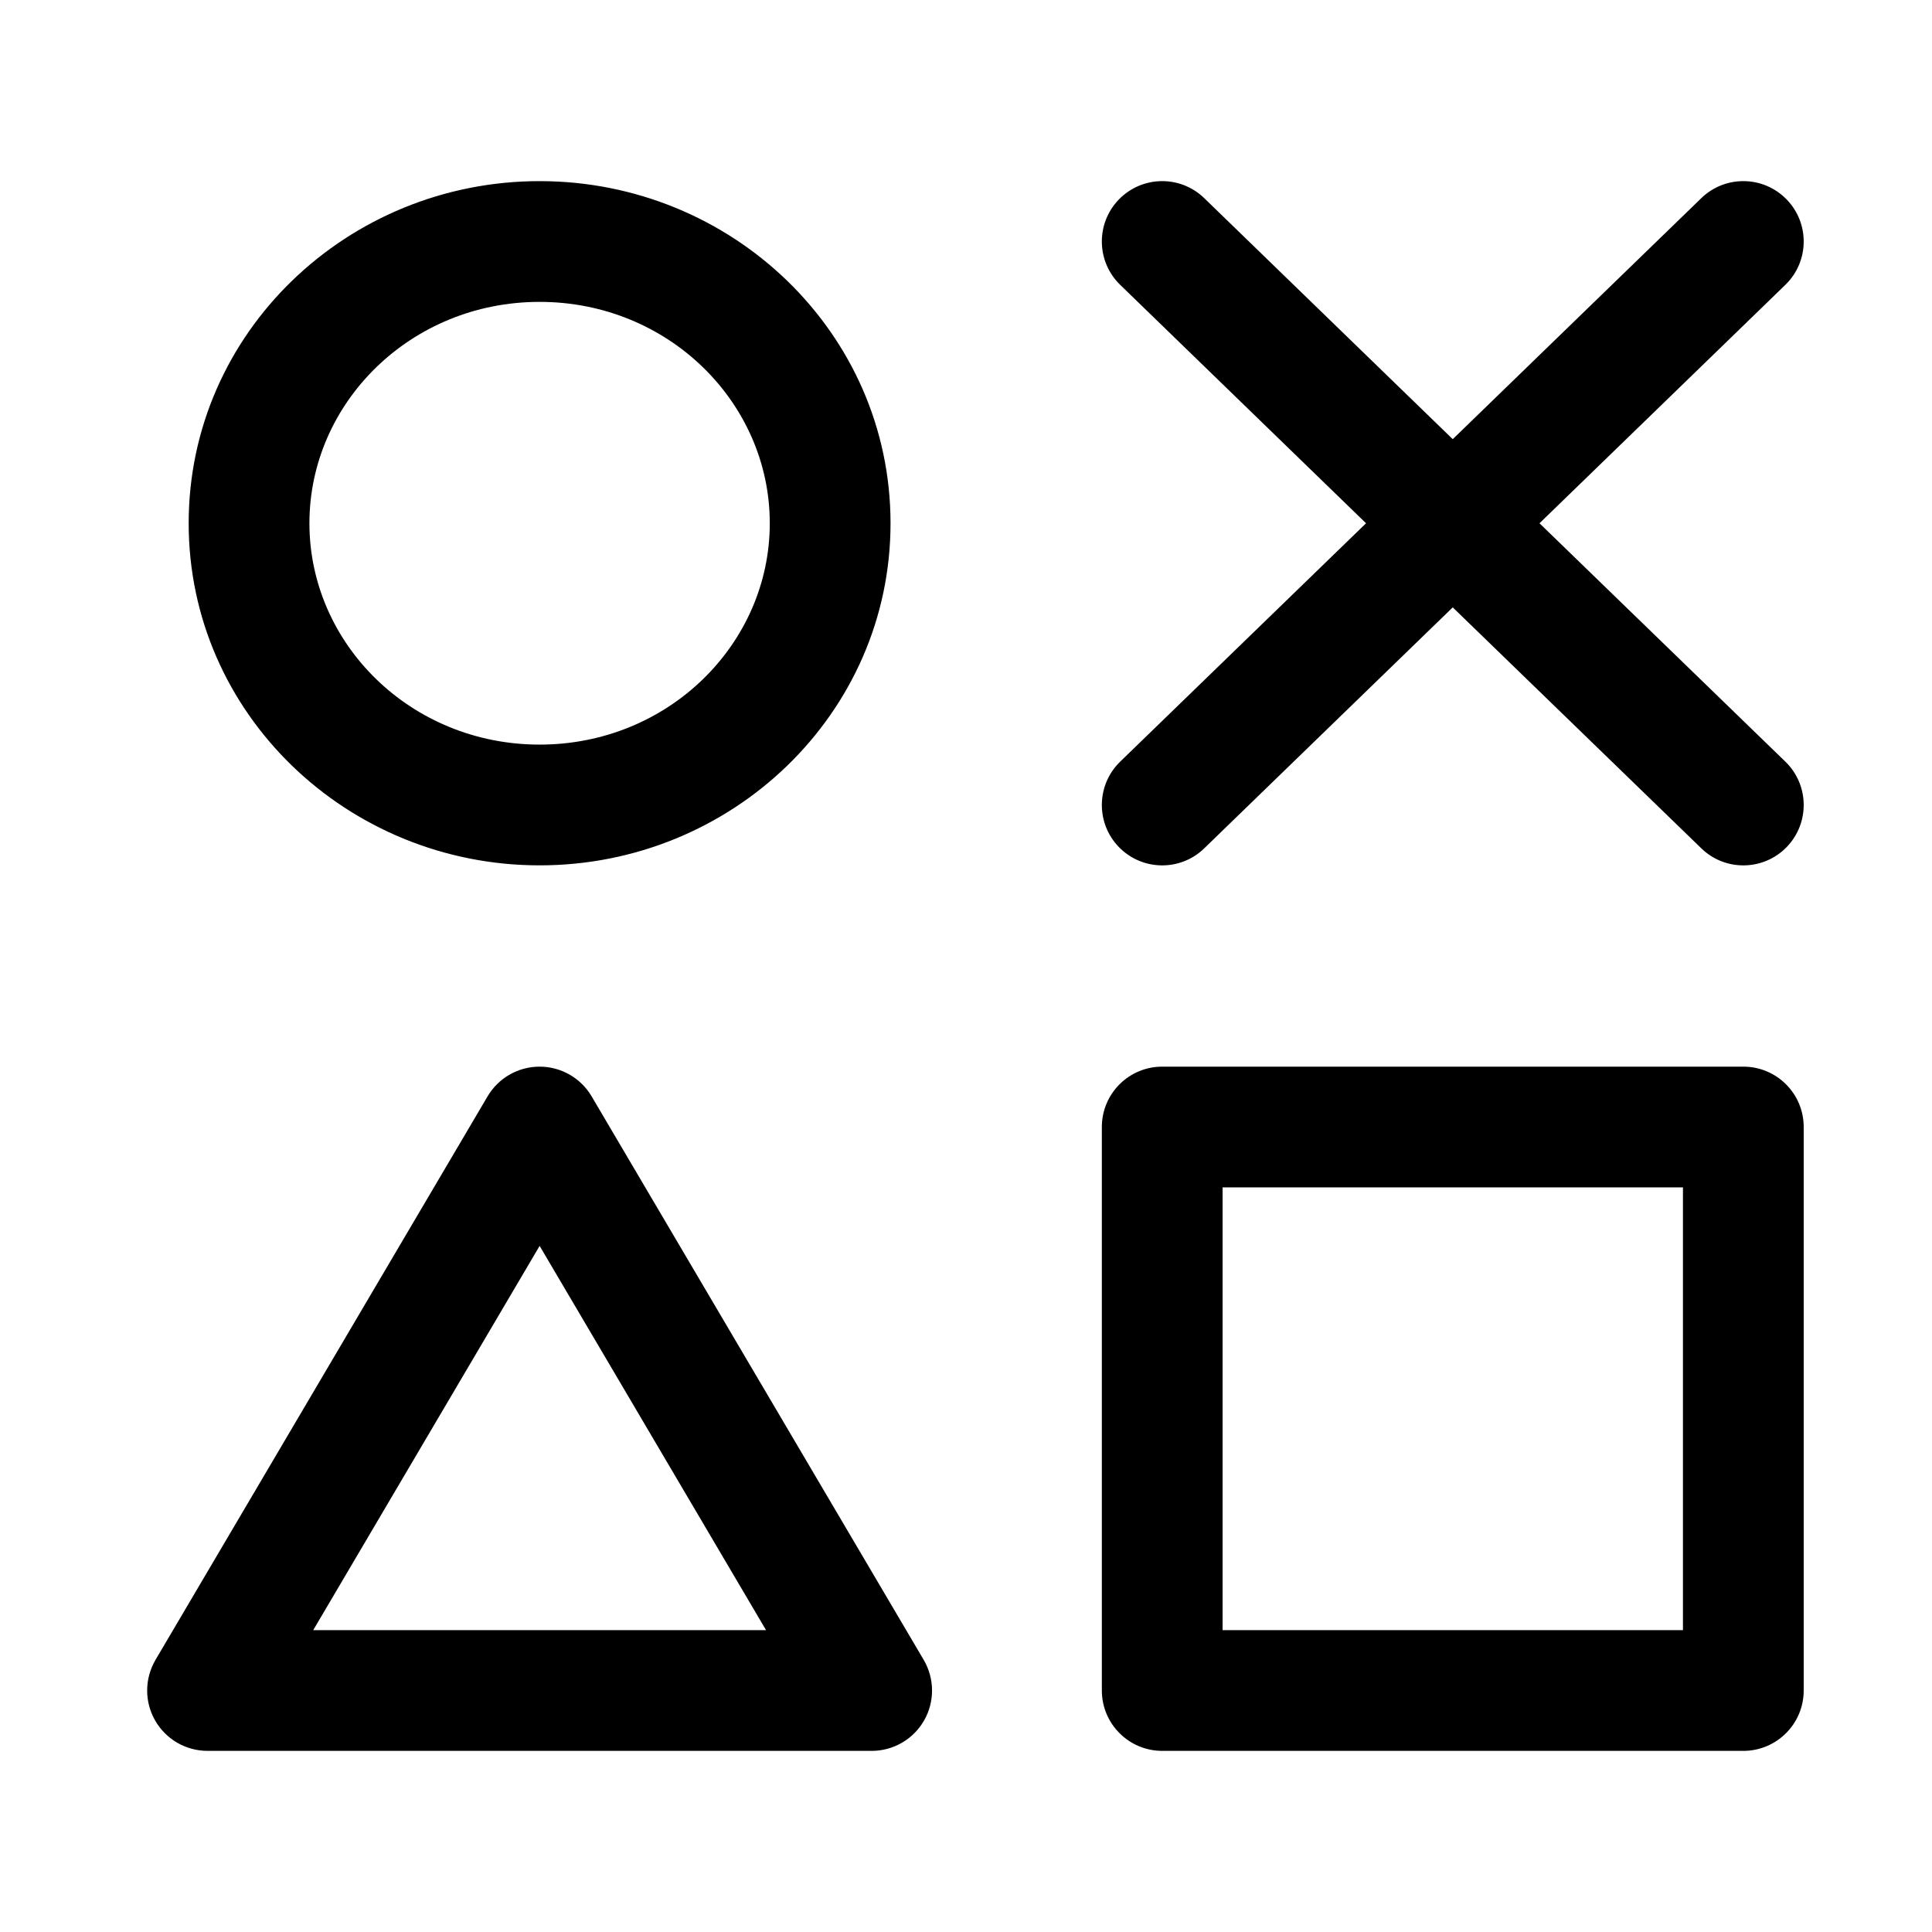
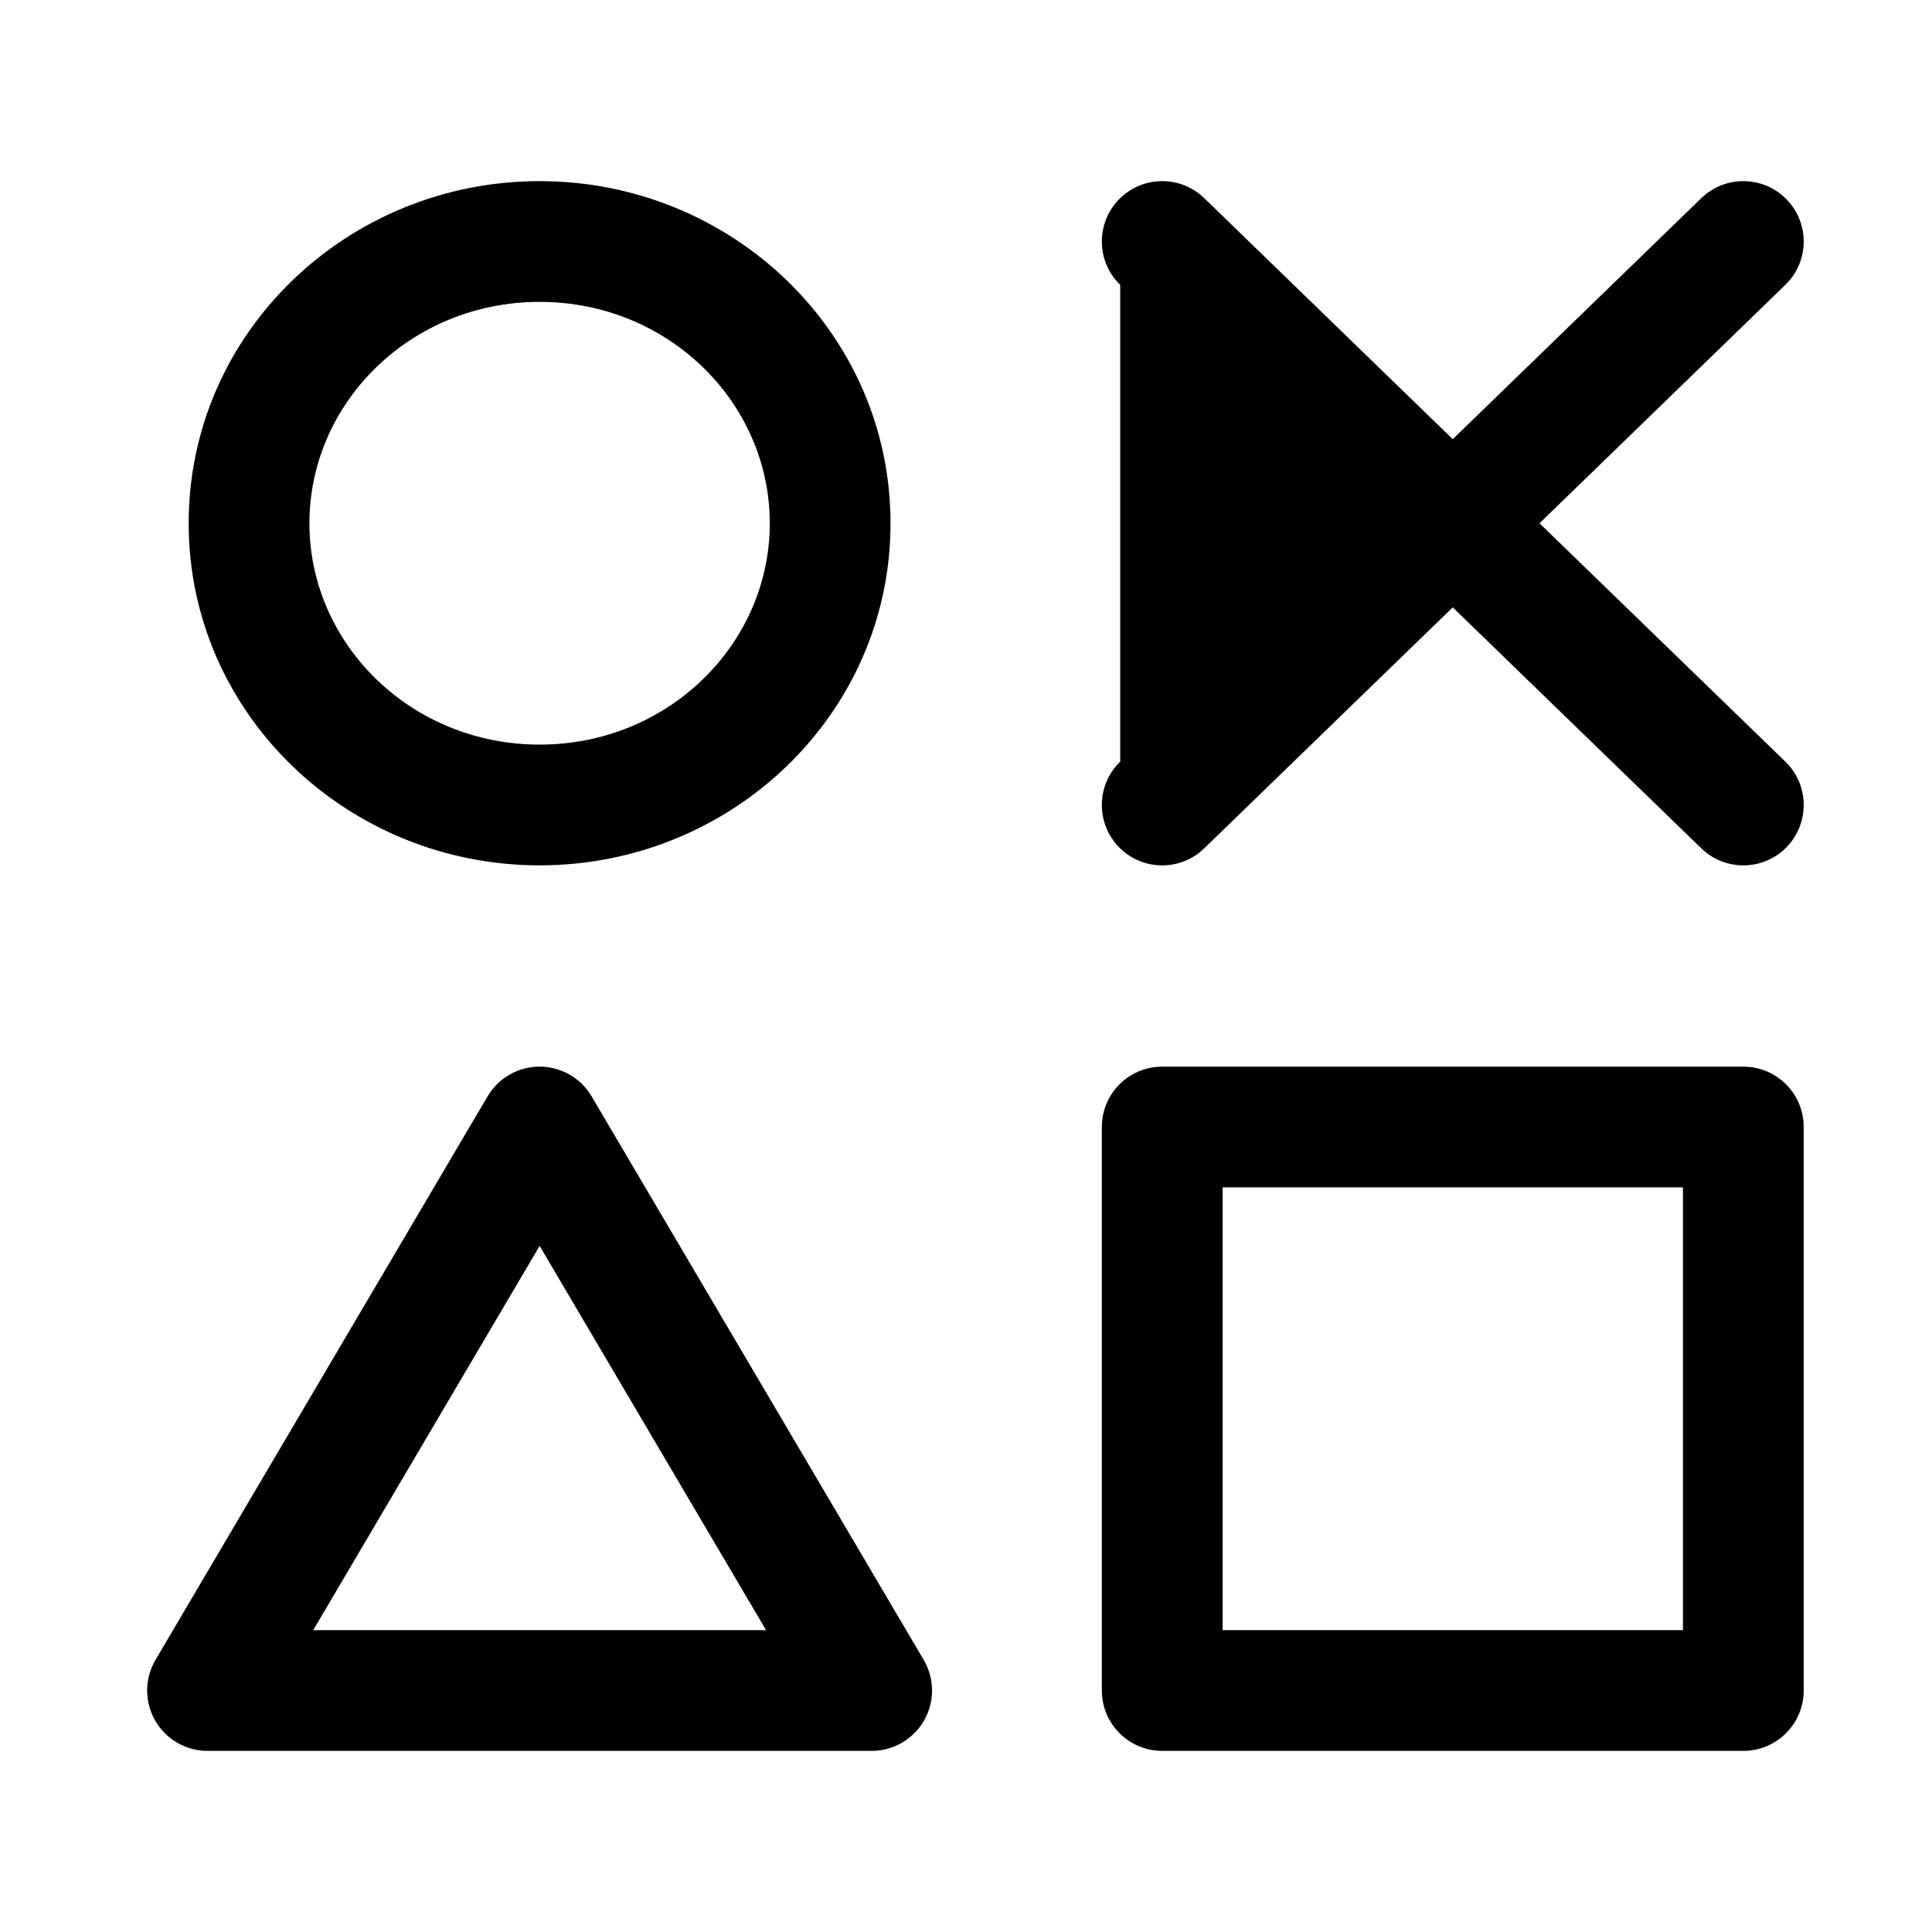
<svg xmlns="http://www.w3.org/2000/svg" width="32" height="32" viewBox="0 0 32 32" fill="none">
  <g id="wrapper">
-     <path id="Union" fill-rule="evenodd" clip-rule="evenodd" d="M18.532 3.304C18.917 2.907 19.55 2.898 19.946 3.282L24.062 7.274L28.179 3.282C28.575 2.898 29.208 2.907 29.593 3.304C29.977 3.7 29.968 4.333 29.571 4.718L25.499 8.667L29.571 12.615C29.968 13 29.977 13.633 29.593 14.03C29.208 14.426 28.575 14.436 28.179 14.051L24.062 10.06L19.946 14.051C19.55 14.436 18.917 14.426 18.532 14.03C18.148 13.633 18.157 13 18.554 12.615L22.626 8.667L18.554 4.718C18.157 4.333 18.148 3.7 18.532 3.304ZM8.938 5C6.803 5 5.125 6.67 5.125 8.667C5.125 10.663 6.803 12.333 8.938 12.333C11.072 12.333 12.75 10.663 12.75 8.667C12.75 6.67 11.072 5 8.938 5ZM3.125 8.667C3.125 5.508 5.757 3 8.938 3C12.118 3 14.75 5.508 14.75 8.667C14.75 11.825 12.118 14.333 8.938 14.333C5.757 14.333 3.125 11.825 3.125 8.667ZM8.938 17.667C9.292 17.667 9.619 17.854 9.799 18.159L15.299 27.492C15.481 27.802 15.484 28.185 15.306 28.496C15.128 28.808 14.796 29 14.438 29H3.438C3.079 29 2.747 28.808 2.569 28.496C2.391 28.185 2.394 27.802 2.576 27.492L8.076 18.159C8.256 17.854 8.583 17.667 8.938 17.667ZM18.25 18.667C18.25 18.114 18.698 17.667 19.25 17.667H28.875C29.427 17.667 29.875 18.114 29.875 18.667V28C29.875 28.552 29.427 29 28.875 29H19.25C18.698 29 18.25 28.552 18.25 28V18.667ZM20.25 19.667V27H27.875V19.667H20.25ZM5.188 27H12.688L8.938 20.636L5.188 27Z" fill="black" />
+     <path id="Union" fill-rule="evenodd" clip-rule="evenodd" d="M18.532 3.304C18.917 2.907 19.55 2.898 19.946 3.282L24.062 7.274L28.179 3.282C28.575 2.898 29.208 2.907 29.593 3.304C29.977 3.7 29.968 4.333 29.571 4.718L25.499 8.667L29.571 12.615C29.968 13 29.977 13.633 29.593 14.03C29.208 14.426 28.575 14.436 28.179 14.051L24.062 10.06L19.946 14.051C19.55 14.436 18.917 14.426 18.532 14.03C18.148 13.633 18.157 13 18.554 12.615L18.554 4.718C18.157 4.333 18.148 3.7 18.532 3.304ZM8.938 5C6.803 5 5.125 6.67 5.125 8.667C5.125 10.663 6.803 12.333 8.938 12.333C11.072 12.333 12.75 10.663 12.75 8.667C12.75 6.67 11.072 5 8.938 5ZM3.125 8.667C3.125 5.508 5.757 3 8.938 3C12.118 3 14.75 5.508 14.75 8.667C14.75 11.825 12.118 14.333 8.938 14.333C5.757 14.333 3.125 11.825 3.125 8.667ZM8.938 17.667C9.292 17.667 9.619 17.854 9.799 18.159L15.299 27.492C15.481 27.802 15.484 28.185 15.306 28.496C15.128 28.808 14.796 29 14.438 29H3.438C3.079 29 2.747 28.808 2.569 28.496C2.391 28.185 2.394 27.802 2.576 27.492L8.076 18.159C8.256 17.854 8.583 17.667 8.938 17.667ZM18.25 18.667C18.25 18.114 18.698 17.667 19.25 17.667H28.875C29.427 17.667 29.875 18.114 29.875 18.667V28C29.875 28.552 29.427 29 28.875 29H19.25C18.698 29 18.25 28.552 18.25 28V18.667ZM20.25 19.667V27H27.875V19.667H20.25ZM5.188 27H12.688L8.938 20.636L5.188 27Z" fill="black" />
  </g>
</svg>